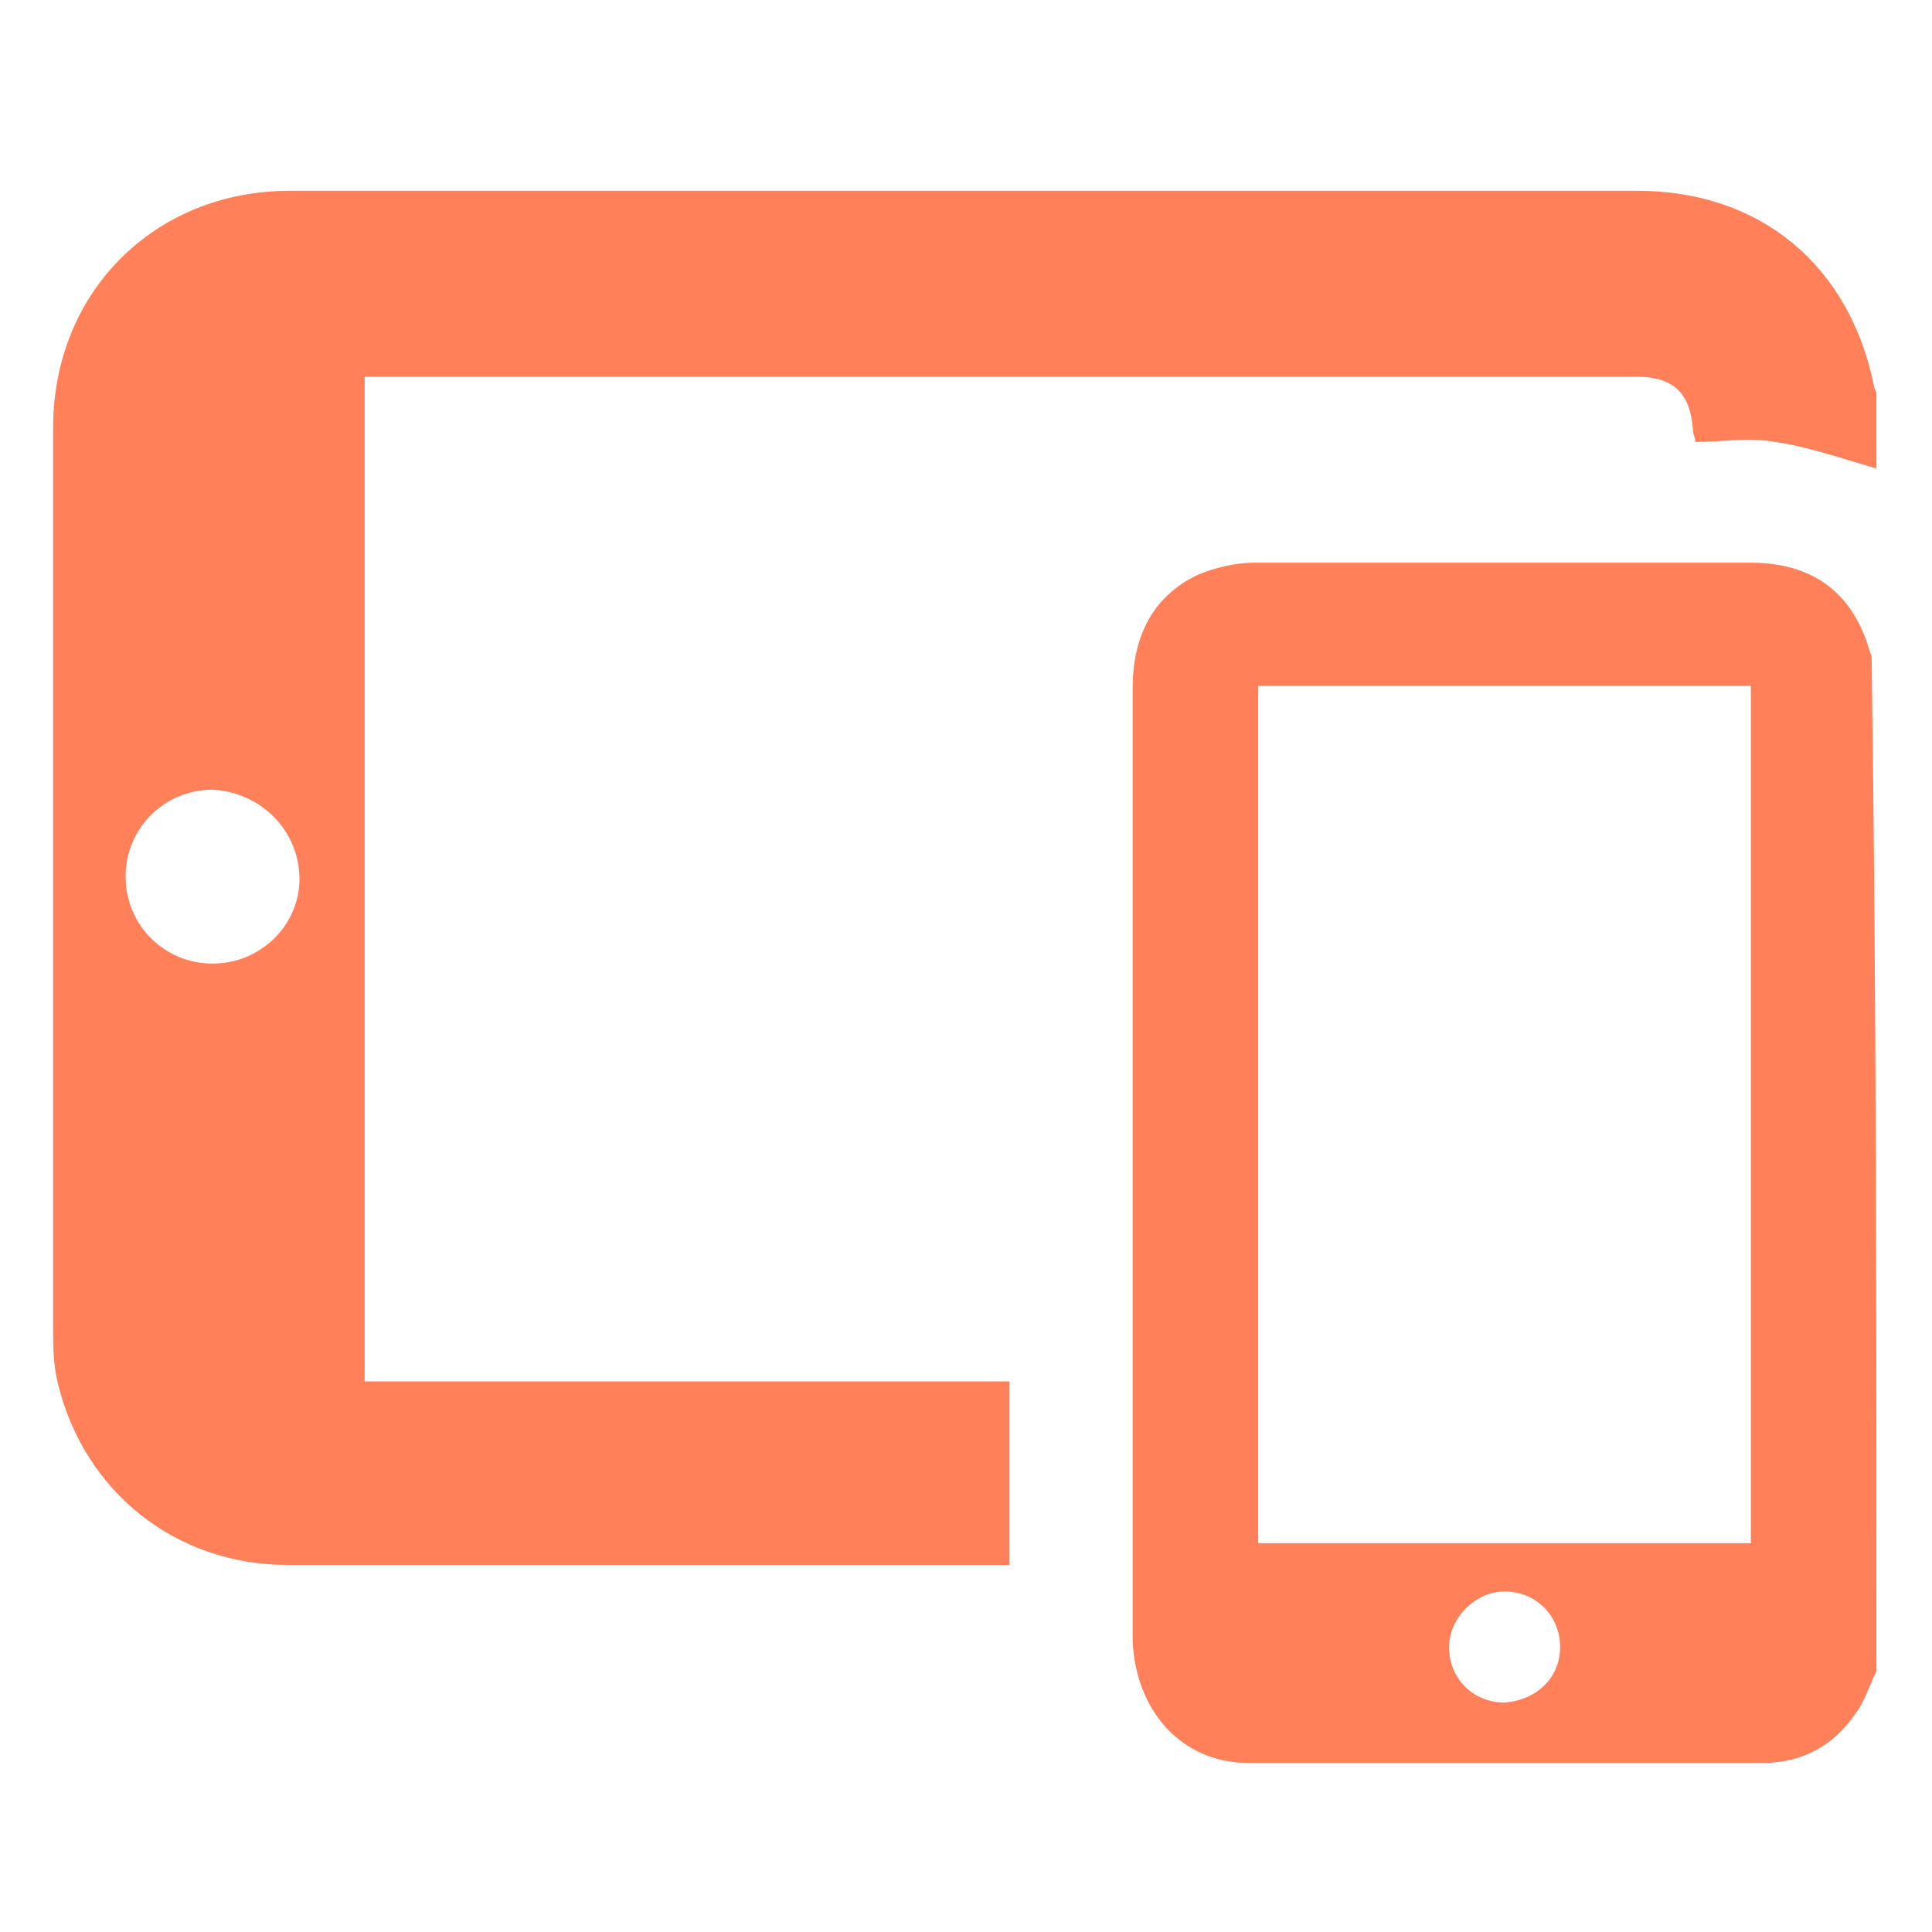
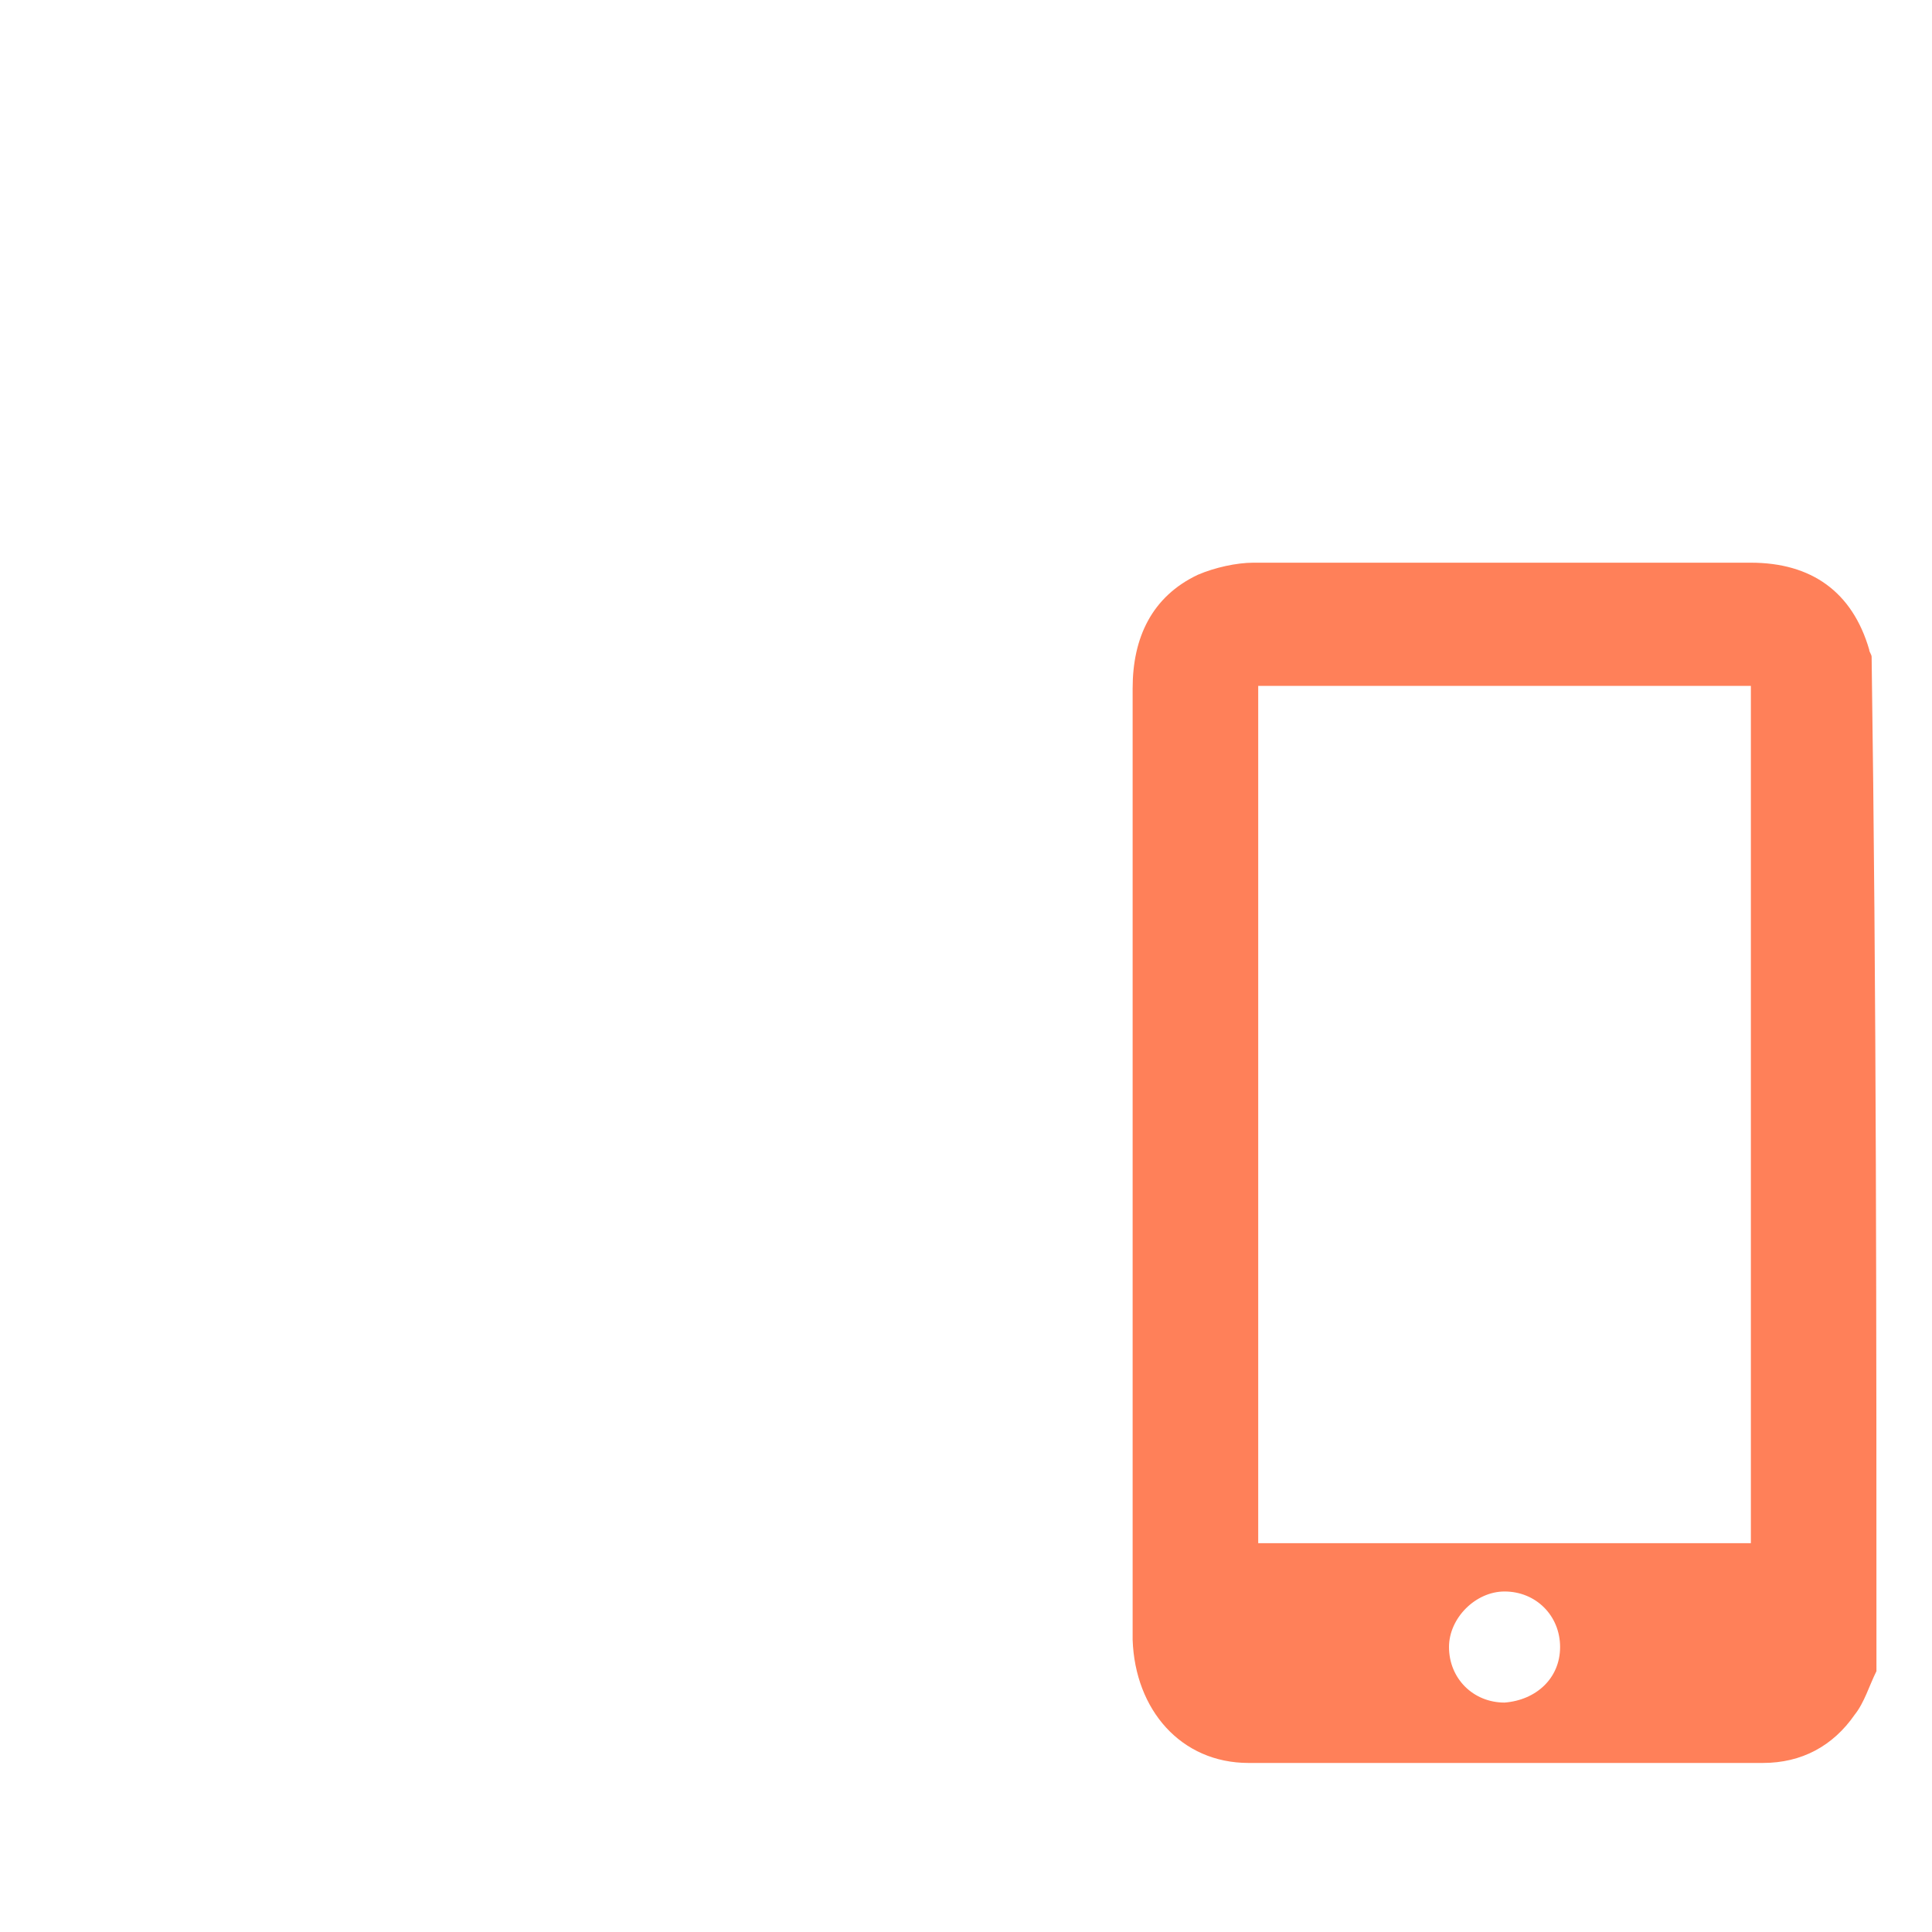
<svg xmlns="http://www.w3.org/2000/svg" version="1.1" id="Layer_1" x="0px" y="0px" viewBox="0 0 80 80" style="enable-background:new 0 0 80 80;" xml:space="preserve">
  <style type="text/css">
	.st0{fill:#FF8059;}
</style>
-   <path class="st0" d="M77.7,19.4c-1.4-0.4-2.8-0.9-4.2-1.1c-1.1-0.2-2.2,0-3.3,0c0-0.2-0.1-0.3-0.1-0.5c-0.1-1.5-0.8-2.2-2.3-2.2  c-17.3,0-34.6,0-52,0c-0.2,0-0.4,0-0.7,0c0,13.9,0,27.7,0,41.6c8.9,0,17.8,0,26.7,0c0,2.6,0,5.1,0,7.6c-0.2,0-0.4,0-0.6,0  c-9.8,0-19.5,0-29.3,0c-4.6,0-8.4-3-9.5-7.5c-0.2-0.8-0.2-1.6-0.2-2.3c0-12.4,0-24.9,0-37.3c0-5.6,4.2-9.8,9.8-9.8  c16.8,0,33.6,0,50.4,0c1.8,0,3.6,0,5.4,0c5.1,0,8.8,3.1,9.8,8.1c0,0.1,0.1,0.2,0.1,0.3C77.7,17.3,77.7,18.3,77.7,19.4z M8.8,32.7  c-2,0-3.6,1.6-3.6,3.6c0,2,1.6,3.6,3.6,3.6c2,0,3.6-1.6,3.6-3.5C12.4,34.4,10.8,32.8,8.8,32.7z" />
  <path class="st0" d="M77.7,69.2c-0.3,0.6-0.5,1.3-0.9,1.8c-0.9,1.3-2.2,2-3.8,2c-7.1,0-14.2,0-21.3,0c-2.8,0-4.7-2.2-4.8-5.1  c0-4,0-8,0-12c0-9.1,0-18.3,0-27.4c0-2.1,0.8-3.8,2.7-4.7c0.7-0.3,1.6-0.5,2.3-0.5c6.9,0,13.8,0,20.6,0c2.5,0,4.2,1.2,4.9,3.6  c0,0.1,0.1,0.2,0.1,0.3C77.7,41.2,77.7,55.2,77.7,69.2z M72.5,63.9c0-11.9,0-23.7,0-35.5c-6.8,0-13.6,0-20.4,0c0,11.9,0,23.7,0,35.5  C58.9,63.9,65.7,63.9,72.5,63.9z M64.6,68.2c0-1.3-1-2.3-2.3-2.3c-1.2,0-2.3,1.1-2.3,2.3c0,1.3,1,2.3,2.3,2.3  C63.6,70.4,64.6,69.5,64.6,68.2z" />
</svg>